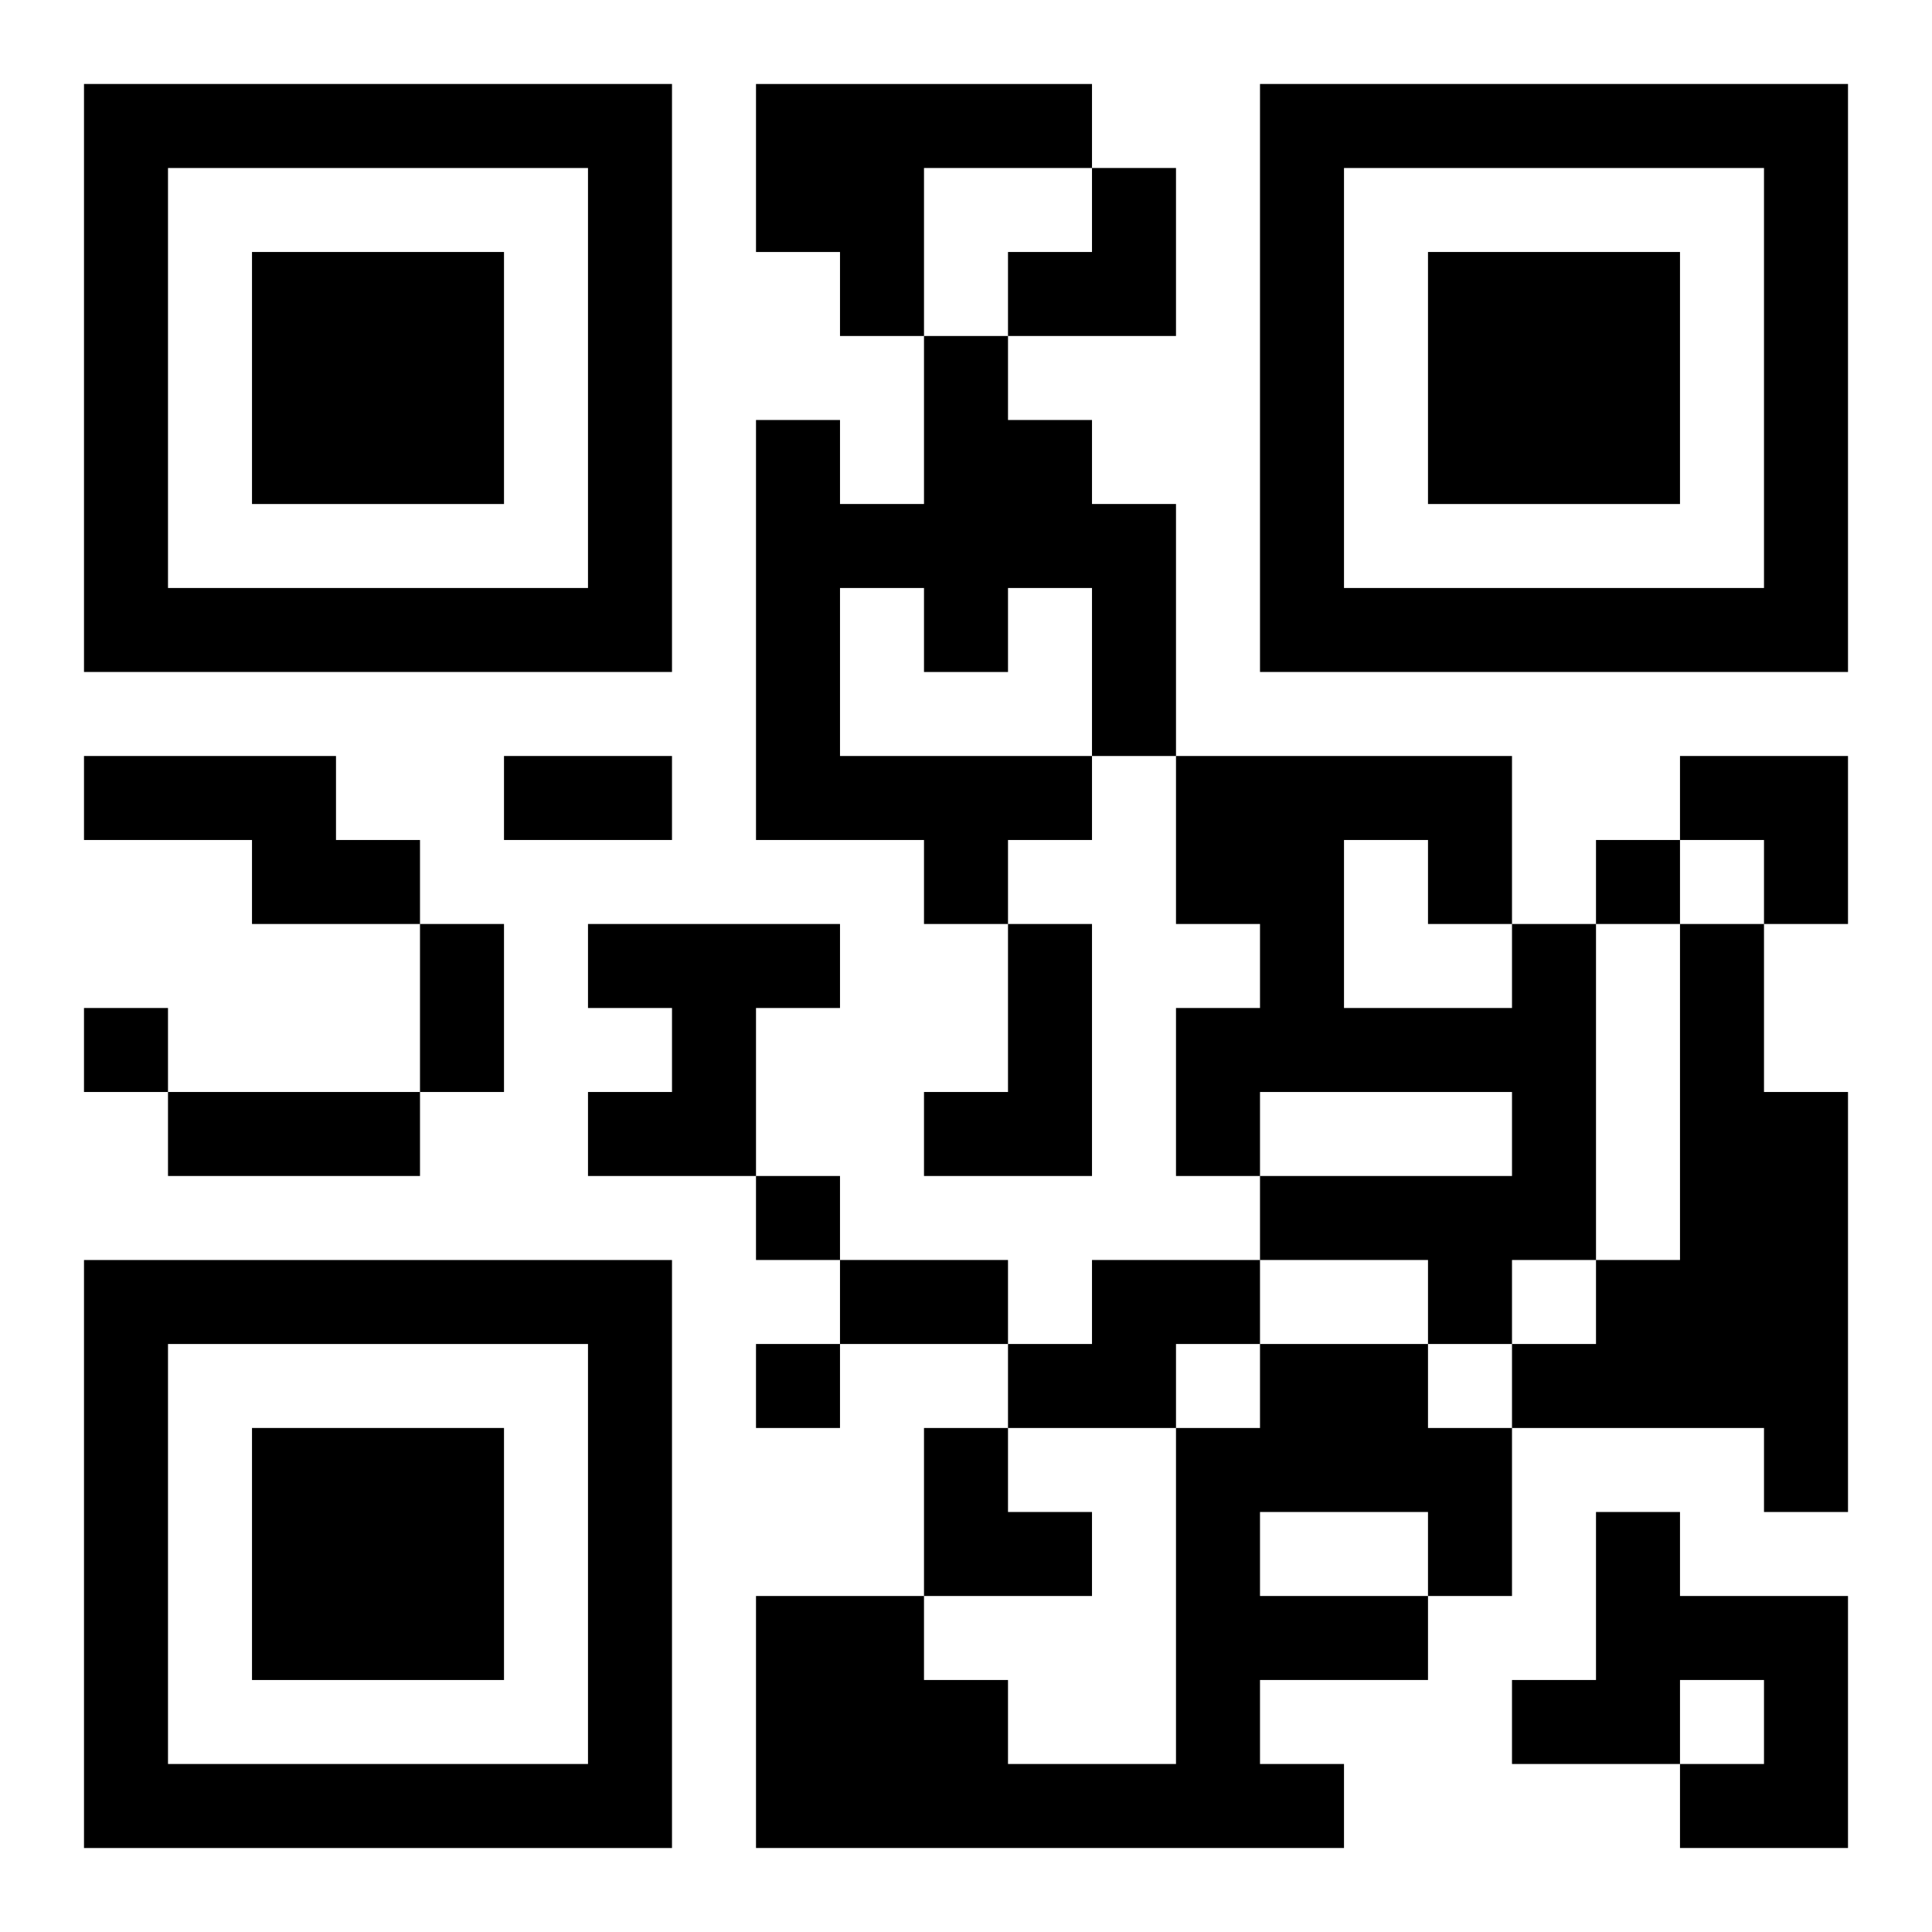
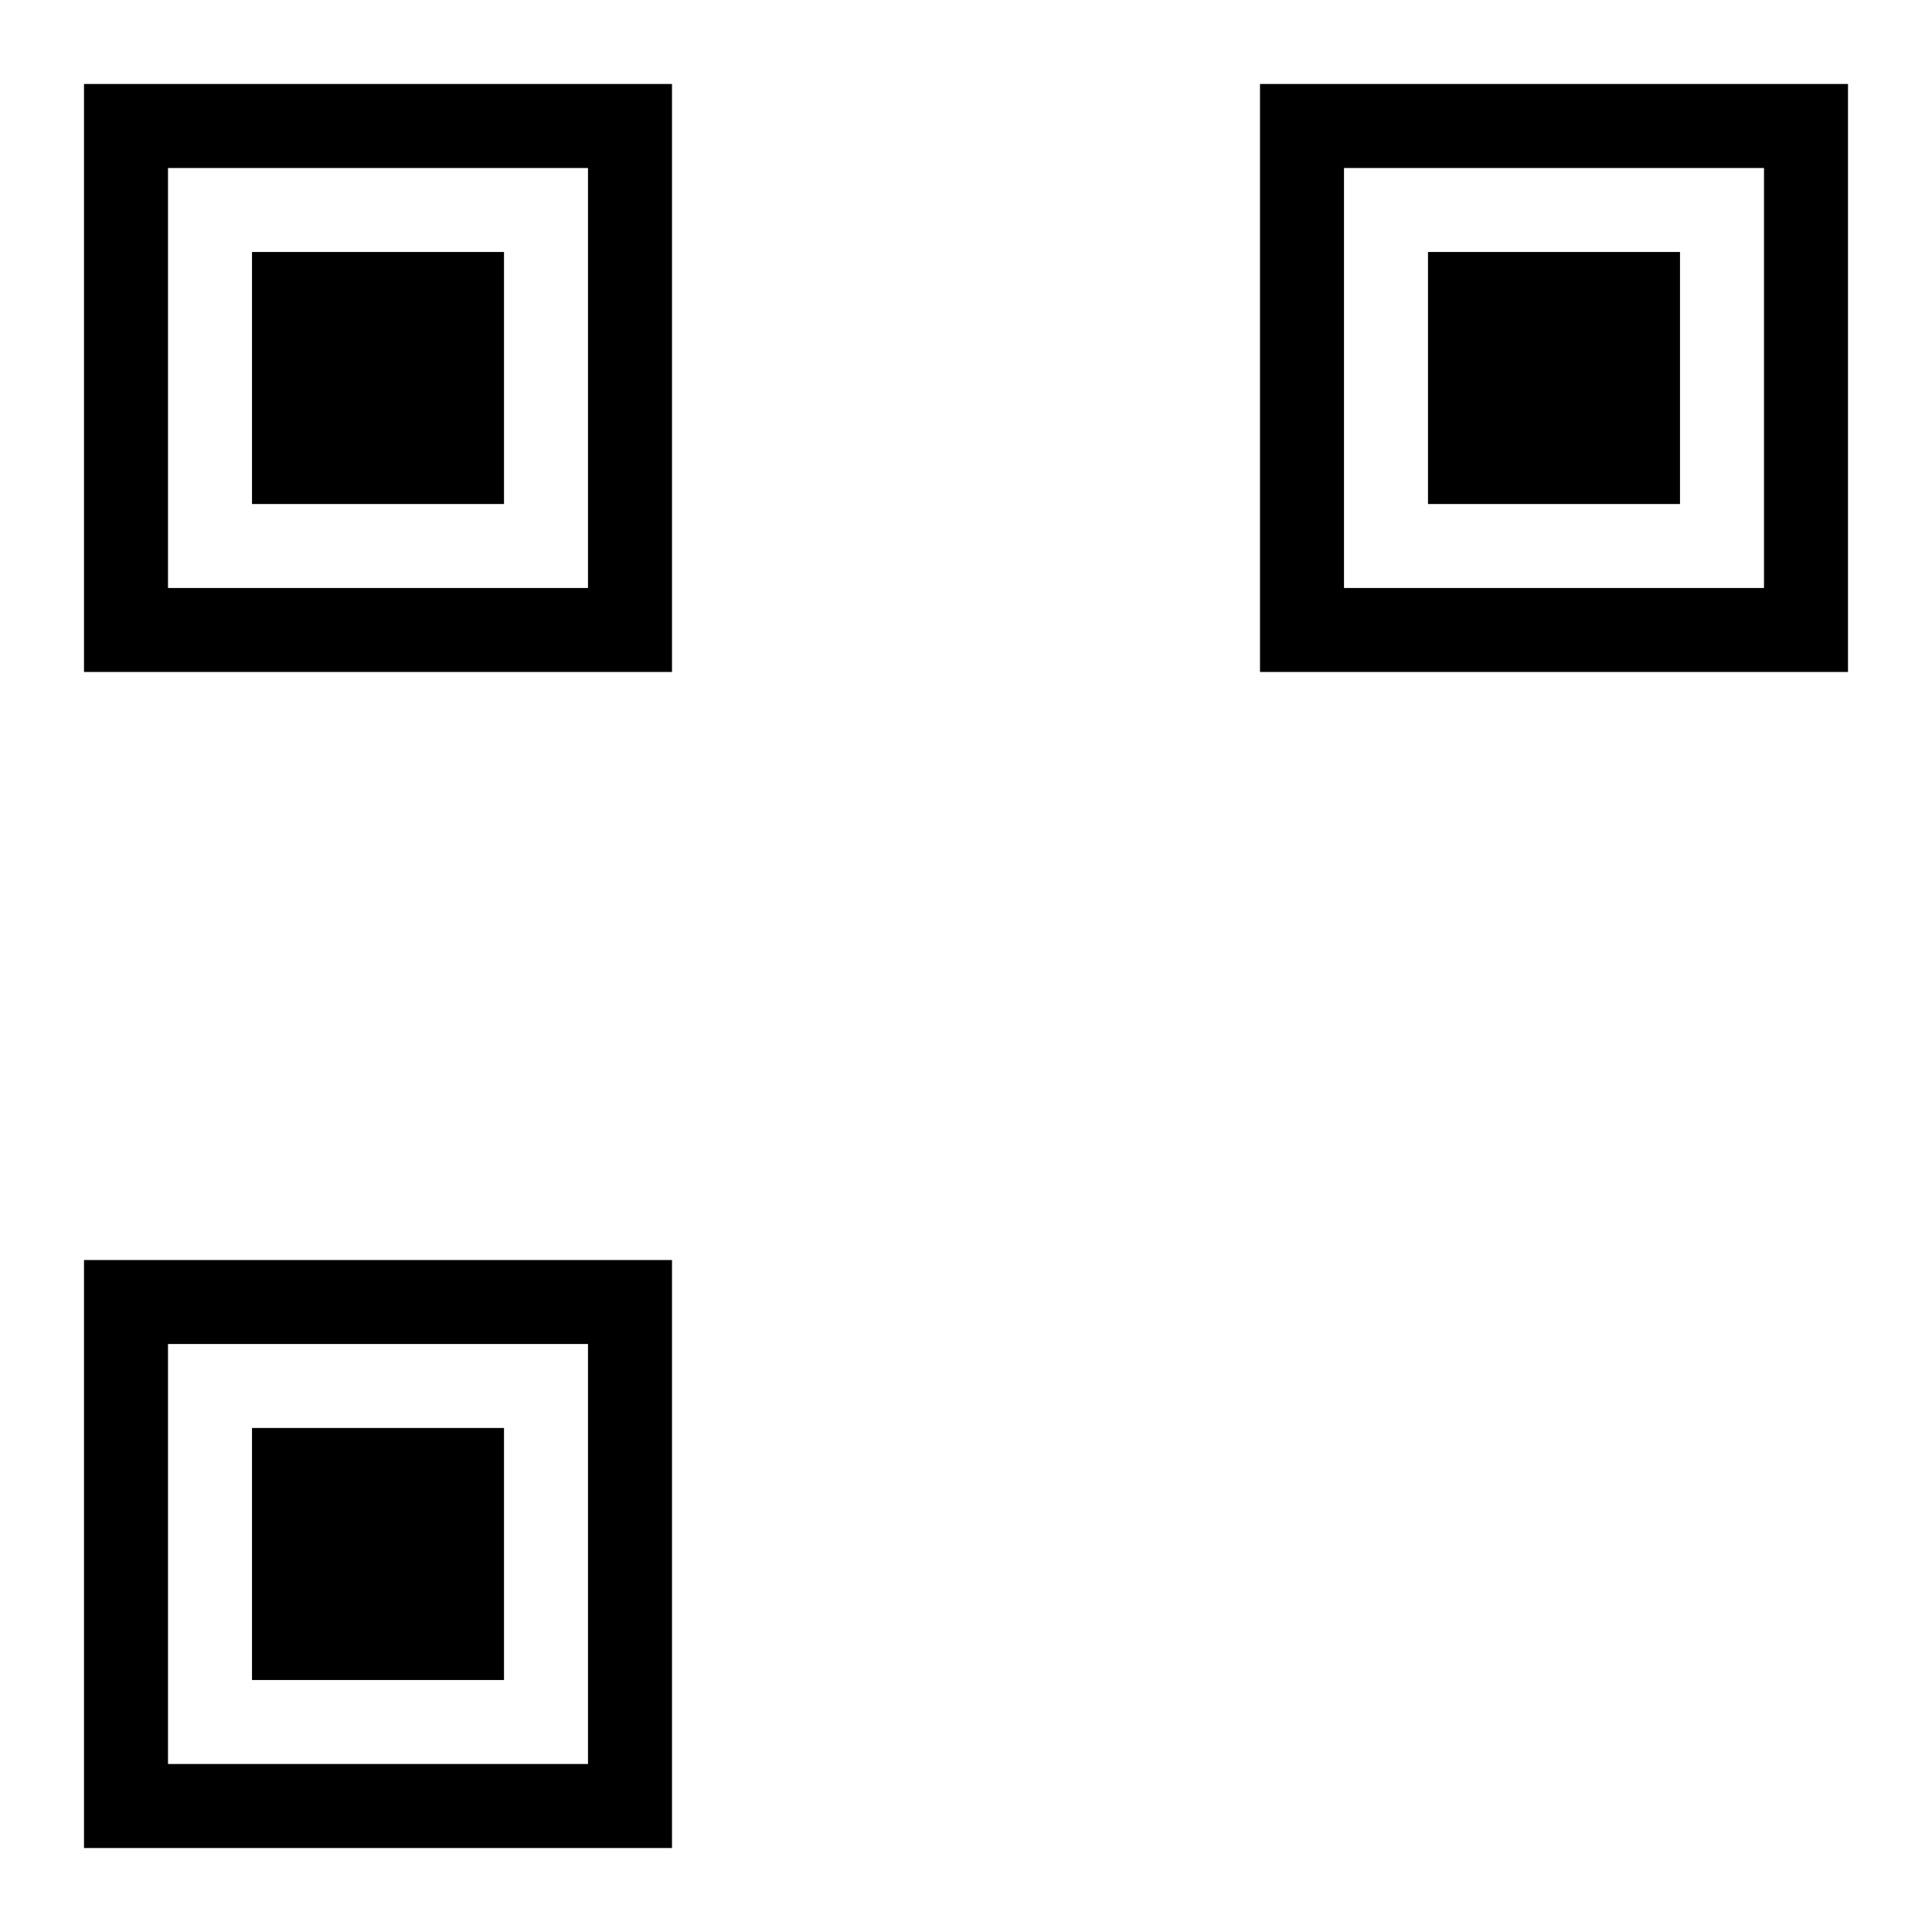
<svg xmlns="http://www.w3.org/2000/svg" xmlns:xlink="http://www.w3.org/1999/xlink" width="250" height="250" baseProfile="full" version="1.1" viewBox="-1 -1 23 23">
  <symbol id="a">
    <path d="m0 7v7h7v-7h-7zm1 1h5v5h-5v-5zm1 1v3h3v-3h-3z" />
  </symbol>
  <use y="-7" xlink:href="#a" />
  <use y="7" xlink:href="#a" />
  <use x="14" y="-7" xlink:href="#a" />
-   <path d="m8 0h4v1h-2v2h-1v-1h-1v-2m2 3h1v1h1v1h1v3h-1v1h-1v1h-1v-1h-2v-5h1v1h1v-2m-1 3v2h3v-2h-1v1h-1v-1h-1m-9 2h3v1h1v1h-2v-1h-2v-1m6 2h3v1h-1v2h-2v-1h1v-1h-1v-1m5 0h1v3h-2v-1h1v-2m6 0h1v4h-1v1h-1v-1h-2v-1h3v-1h-3v1h-1v-2h1v-1h-1v-2h4v2m-2-1v2h2v-1h-1v-1h-1m4 1h1v2h1v5h-1v-1h-3v-1h1v-1h1v-4m-7 4h2v1h-1v1h-2v-1h1v-1m2 1h2v1h1v2h-1v1h-2v1h1v1h-7v-3h2v1h1v1h2v-4h1v-1m0 2v1h2v-1h-2m4 0h1v1h2v3h-2v-1h1v-1h-1v1h-2v-1h1v-2m0-8v1h1v-1h-1m-18 2v1h1v-1h-1m8 2v1h1v-1h-1m0 2v1h1v-1h-1m-3-7h2v1h-2v-1m-1 2h1v2h-1v-2m-3 2h3v1h-3v-1m8 2h2v1h-2v-1m2-13m1 0h1v2h-2v-1h1zm7 7h2v2h-1v-1h-1zm-9 8h1v1h1v1h-2z" />
</svg>